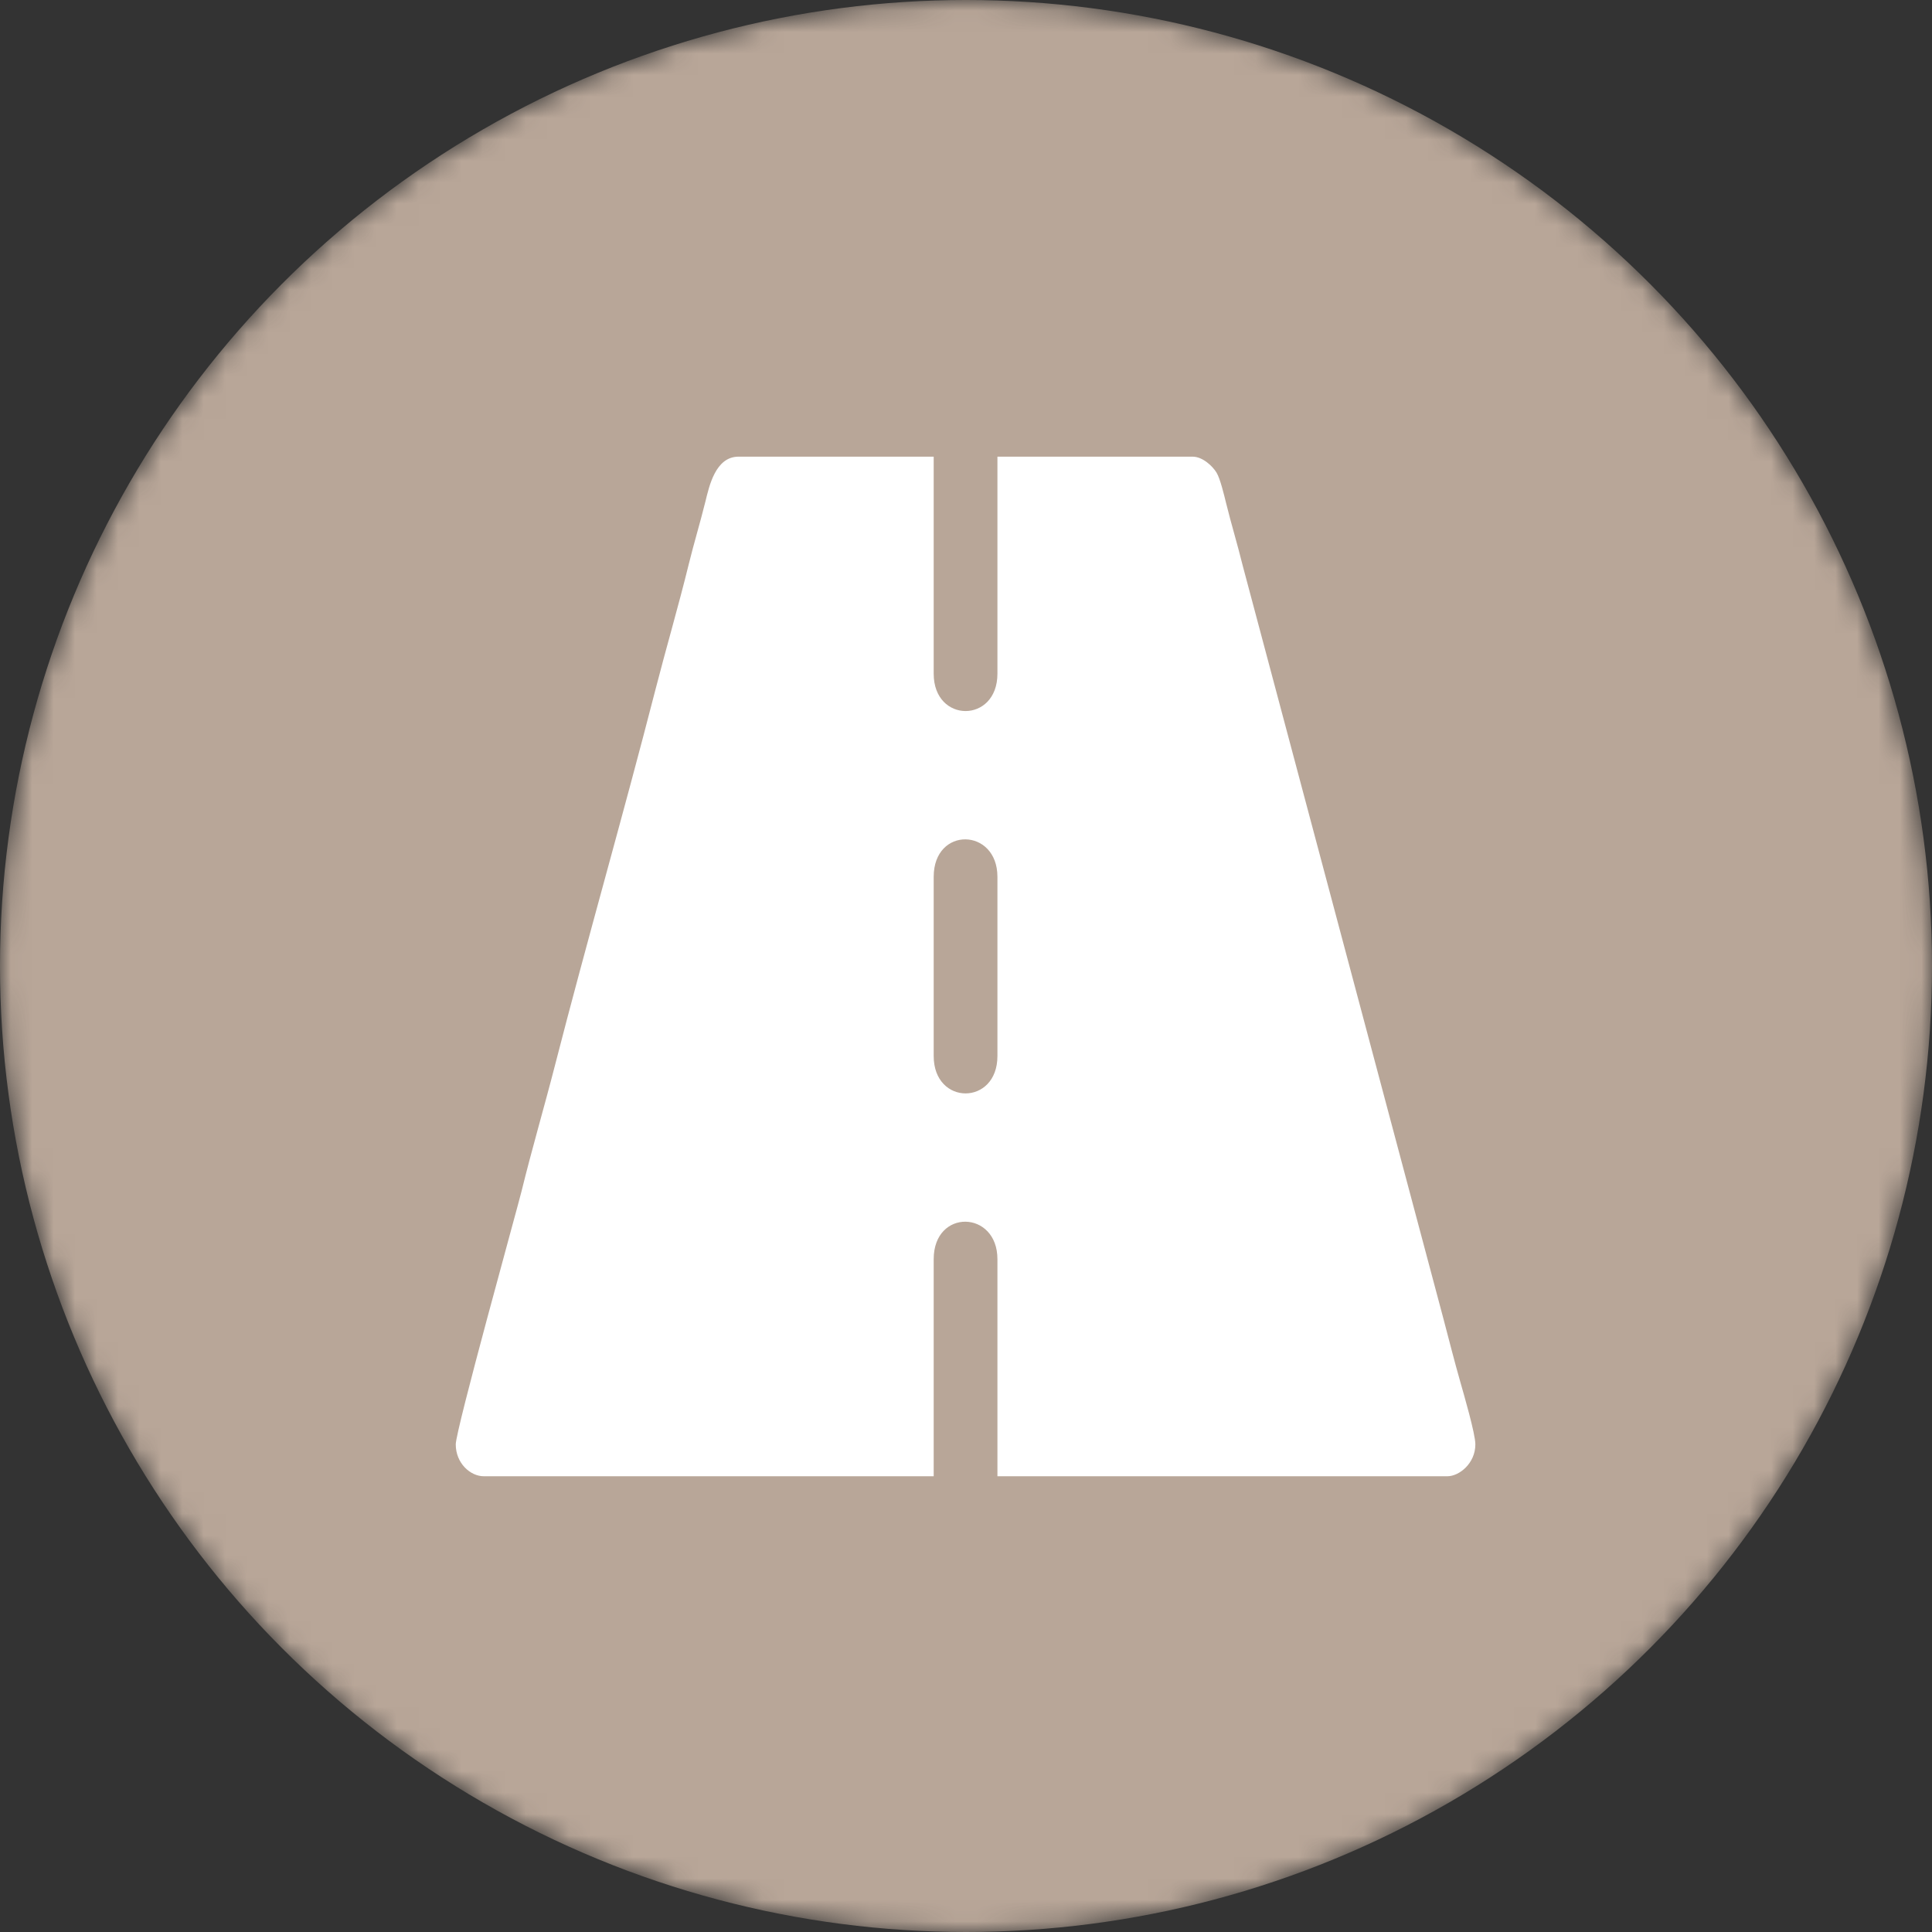
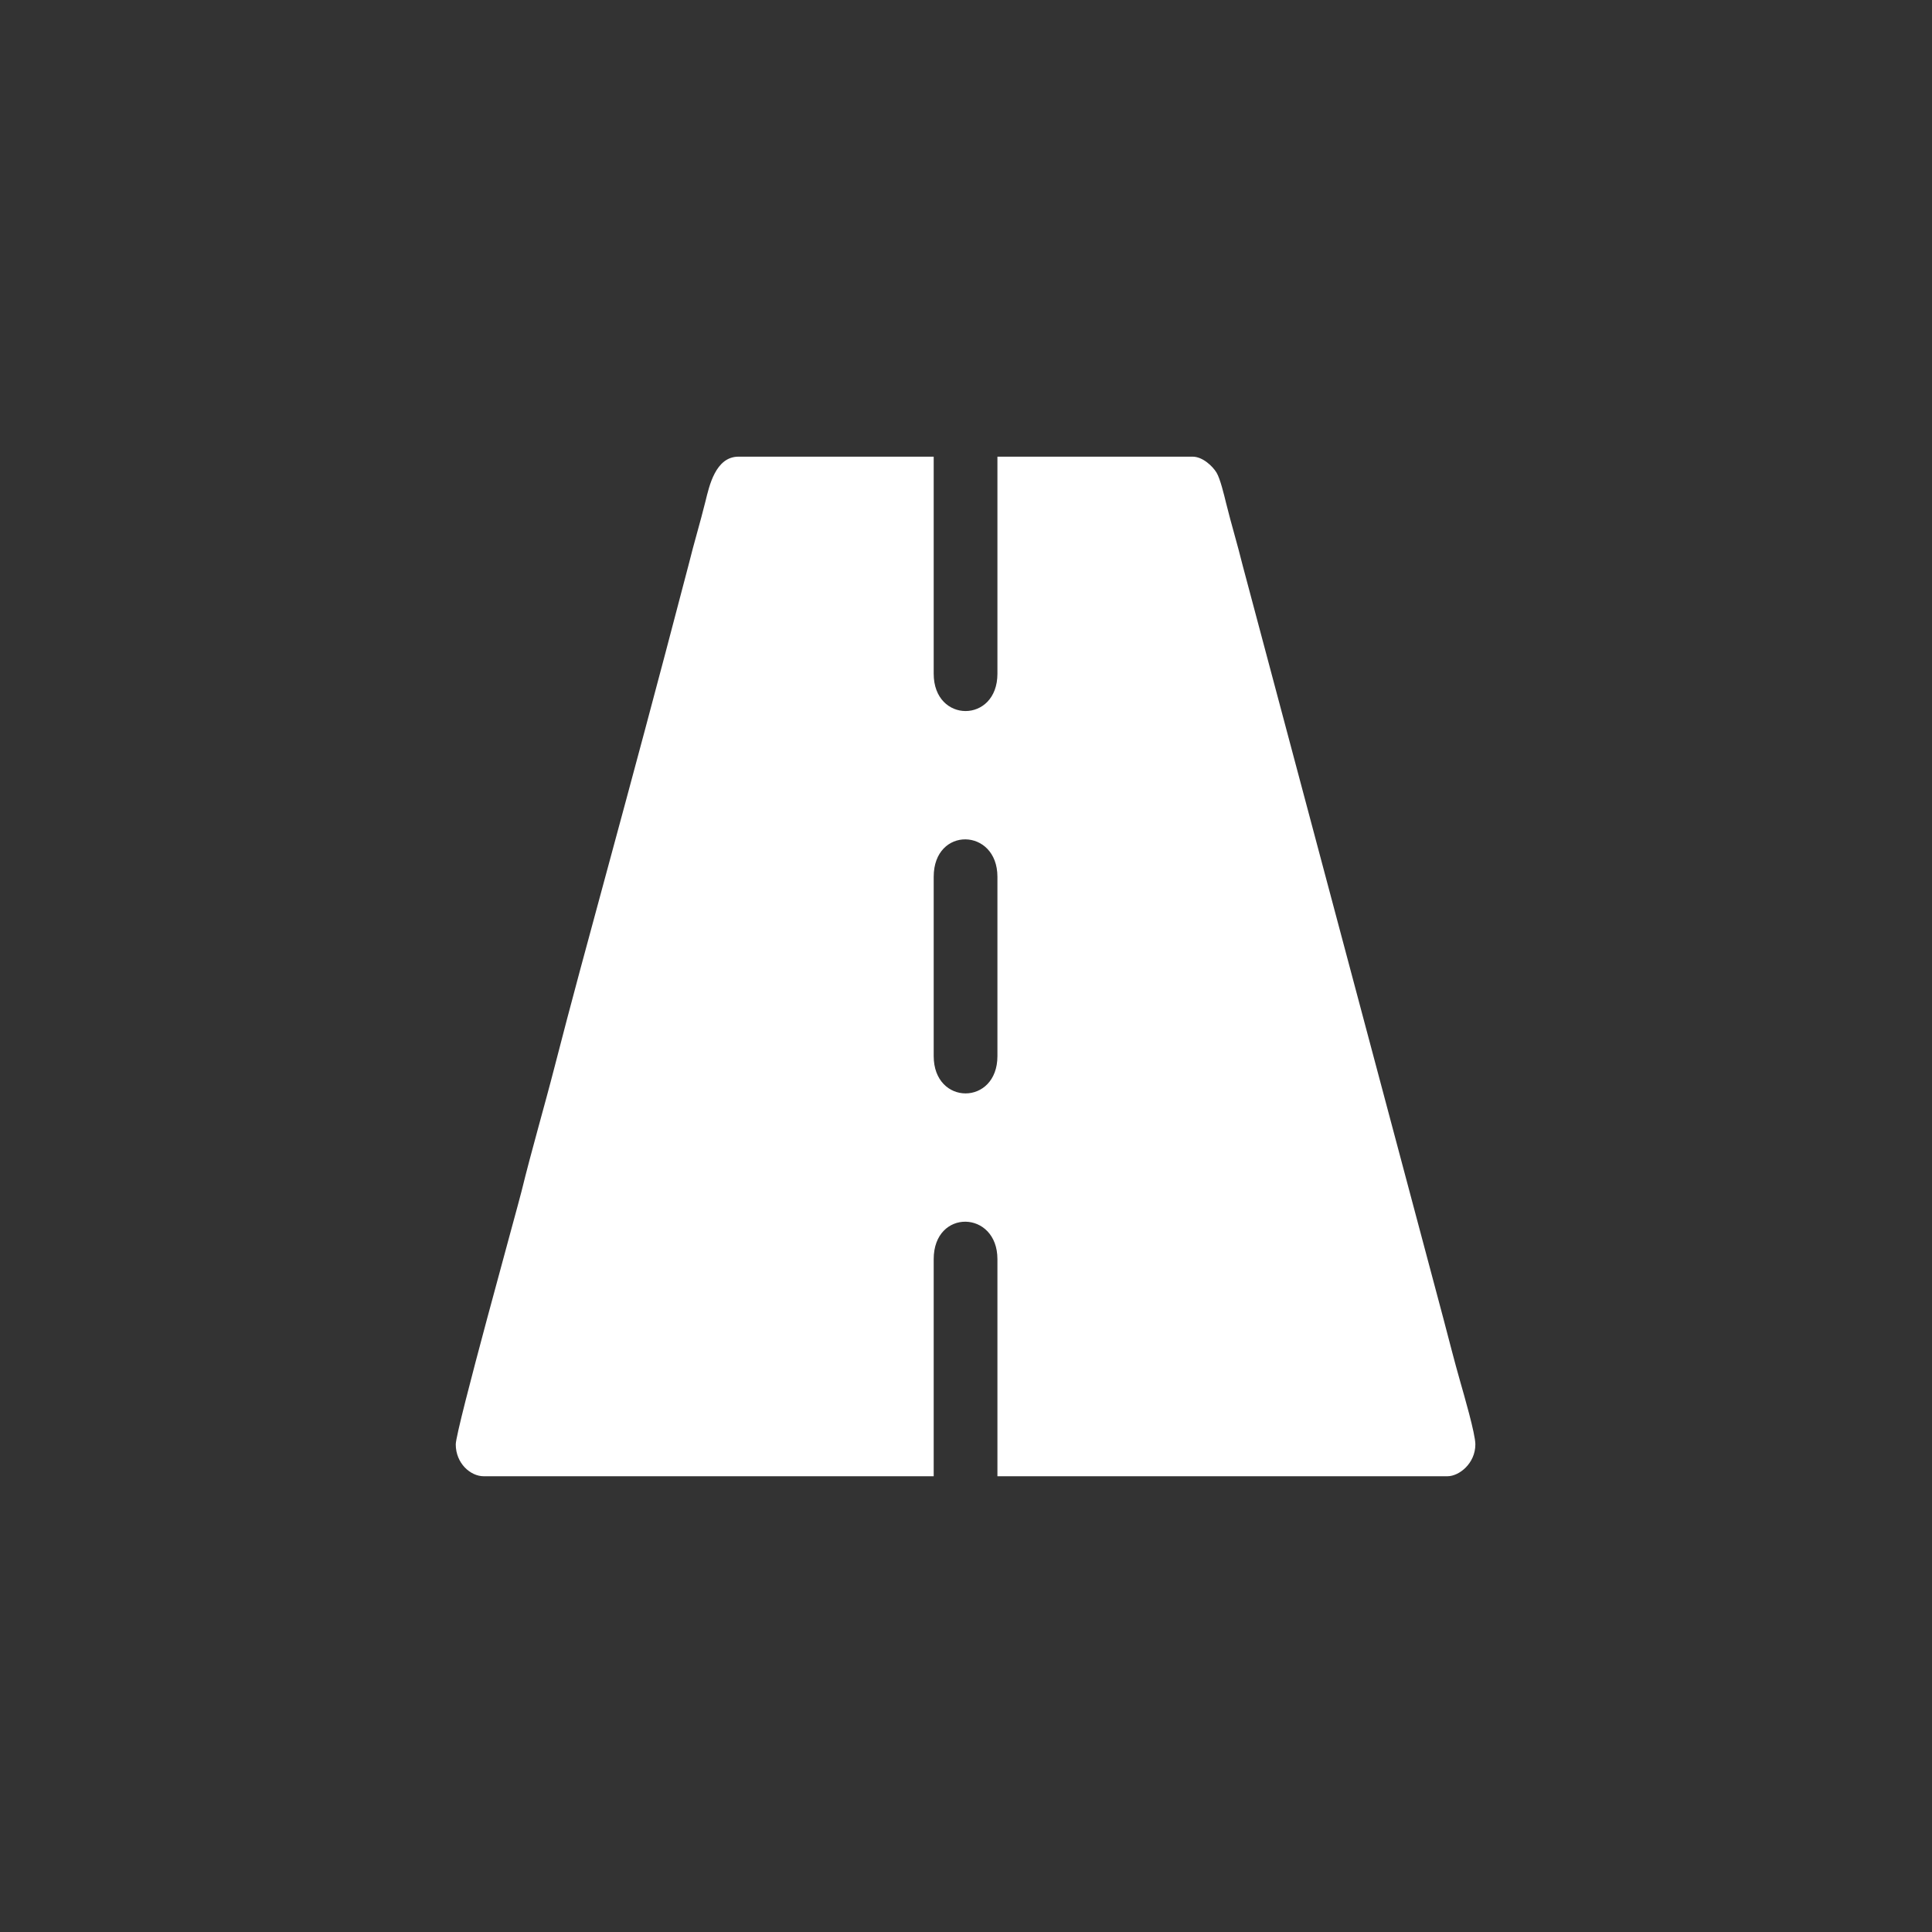
<svg xmlns="http://www.w3.org/2000/svg" width="90" height="90" viewBox="0 0 90 90" fill="none">
  <rect x="0" y="0" width="90" height="90" fill="#333333" stroke="none" />
  <mask id="mask0_957_467" style="mask-type:alpha" maskUnits="userSpaceOnUse" x="0" y="0" width="90" height="90">
    <circle cx="45" cy="45" r="45" fill="#4F3D3F" />
  </mask>
  <g mask="url(#mask0_957_467)">
-     <circle cx="45" cy="45" r="45" fill="#B8A698" />
-   </g>
-   <path fill-rule="evenodd" clip-rule="evenodd" d="M43.495 49.195V40.846C43.495 38.481 46.464 38.557 46.464 40.846V49.195C46.464 51.515 43.495 51.515 43.495 49.195ZM21.231 67.284C21.231 68.173 21.921 68.769 22.53 68.769H43.495V58.657C43.495 56.292 46.464 56.368 46.464 58.657V68.769H67.429C67.972 68.769 68.728 68.173 68.728 67.284C68.728 66.788 68.188 64.945 68.025 64.369C67.738 63.362 67.499 62.409 67.243 61.441L57.892 26.356C57.643 25.343 57.363 24.438 57.113 23.424C57.024 23.062 56.843 22.298 56.669 22.013C56.487 21.716 56.026 21.273 55.555 21.273H46.464V31.384C46.464 33.703 43.495 33.703 43.495 31.384V21.273H34.404C33.331 21.273 33.038 22.645 32.864 23.35C32.61 24.376 32.328 25.294 32.085 26.282C31.607 28.232 31.023 30.219 30.528 32.146C29.049 37.908 27.331 43.871 25.85 49.639C25.355 51.566 24.771 53.553 24.293 55.503C24.106 56.264 21.231 66.605 21.231 67.284Z" fill="white" />
+     </g>
+   <path fill-rule="evenodd" clip-rule="evenodd" d="M43.495 49.195V40.846C43.495 38.481 46.464 38.557 46.464 40.846V49.195C46.464 51.515 43.495 51.515 43.495 49.195ZM21.231 67.284C21.231 68.173 21.921 68.769 22.53 68.769H43.495V58.657C43.495 56.292 46.464 56.368 46.464 58.657V68.769H67.429C67.972 68.769 68.728 68.173 68.728 67.284C68.728 66.788 68.188 64.945 68.025 64.369C67.738 63.362 67.499 62.409 67.243 61.441L57.892 26.356C57.643 25.343 57.363 24.438 57.113 23.424C57.024 23.062 56.843 22.298 56.669 22.013C56.487 21.716 56.026 21.273 55.555 21.273H46.464V31.384C46.464 33.703 43.495 33.703 43.495 31.384V21.273H34.404C33.331 21.273 33.038 22.645 32.864 23.35C32.61 24.376 32.328 25.294 32.085 26.282C29.049 37.908 27.331 43.871 25.85 49.639C25.355 51.566 24.771 53.553 24.293 55.503C24.106 56.264 21.231 66.605 21.231 67.284Z" fill="white" />
</svg>